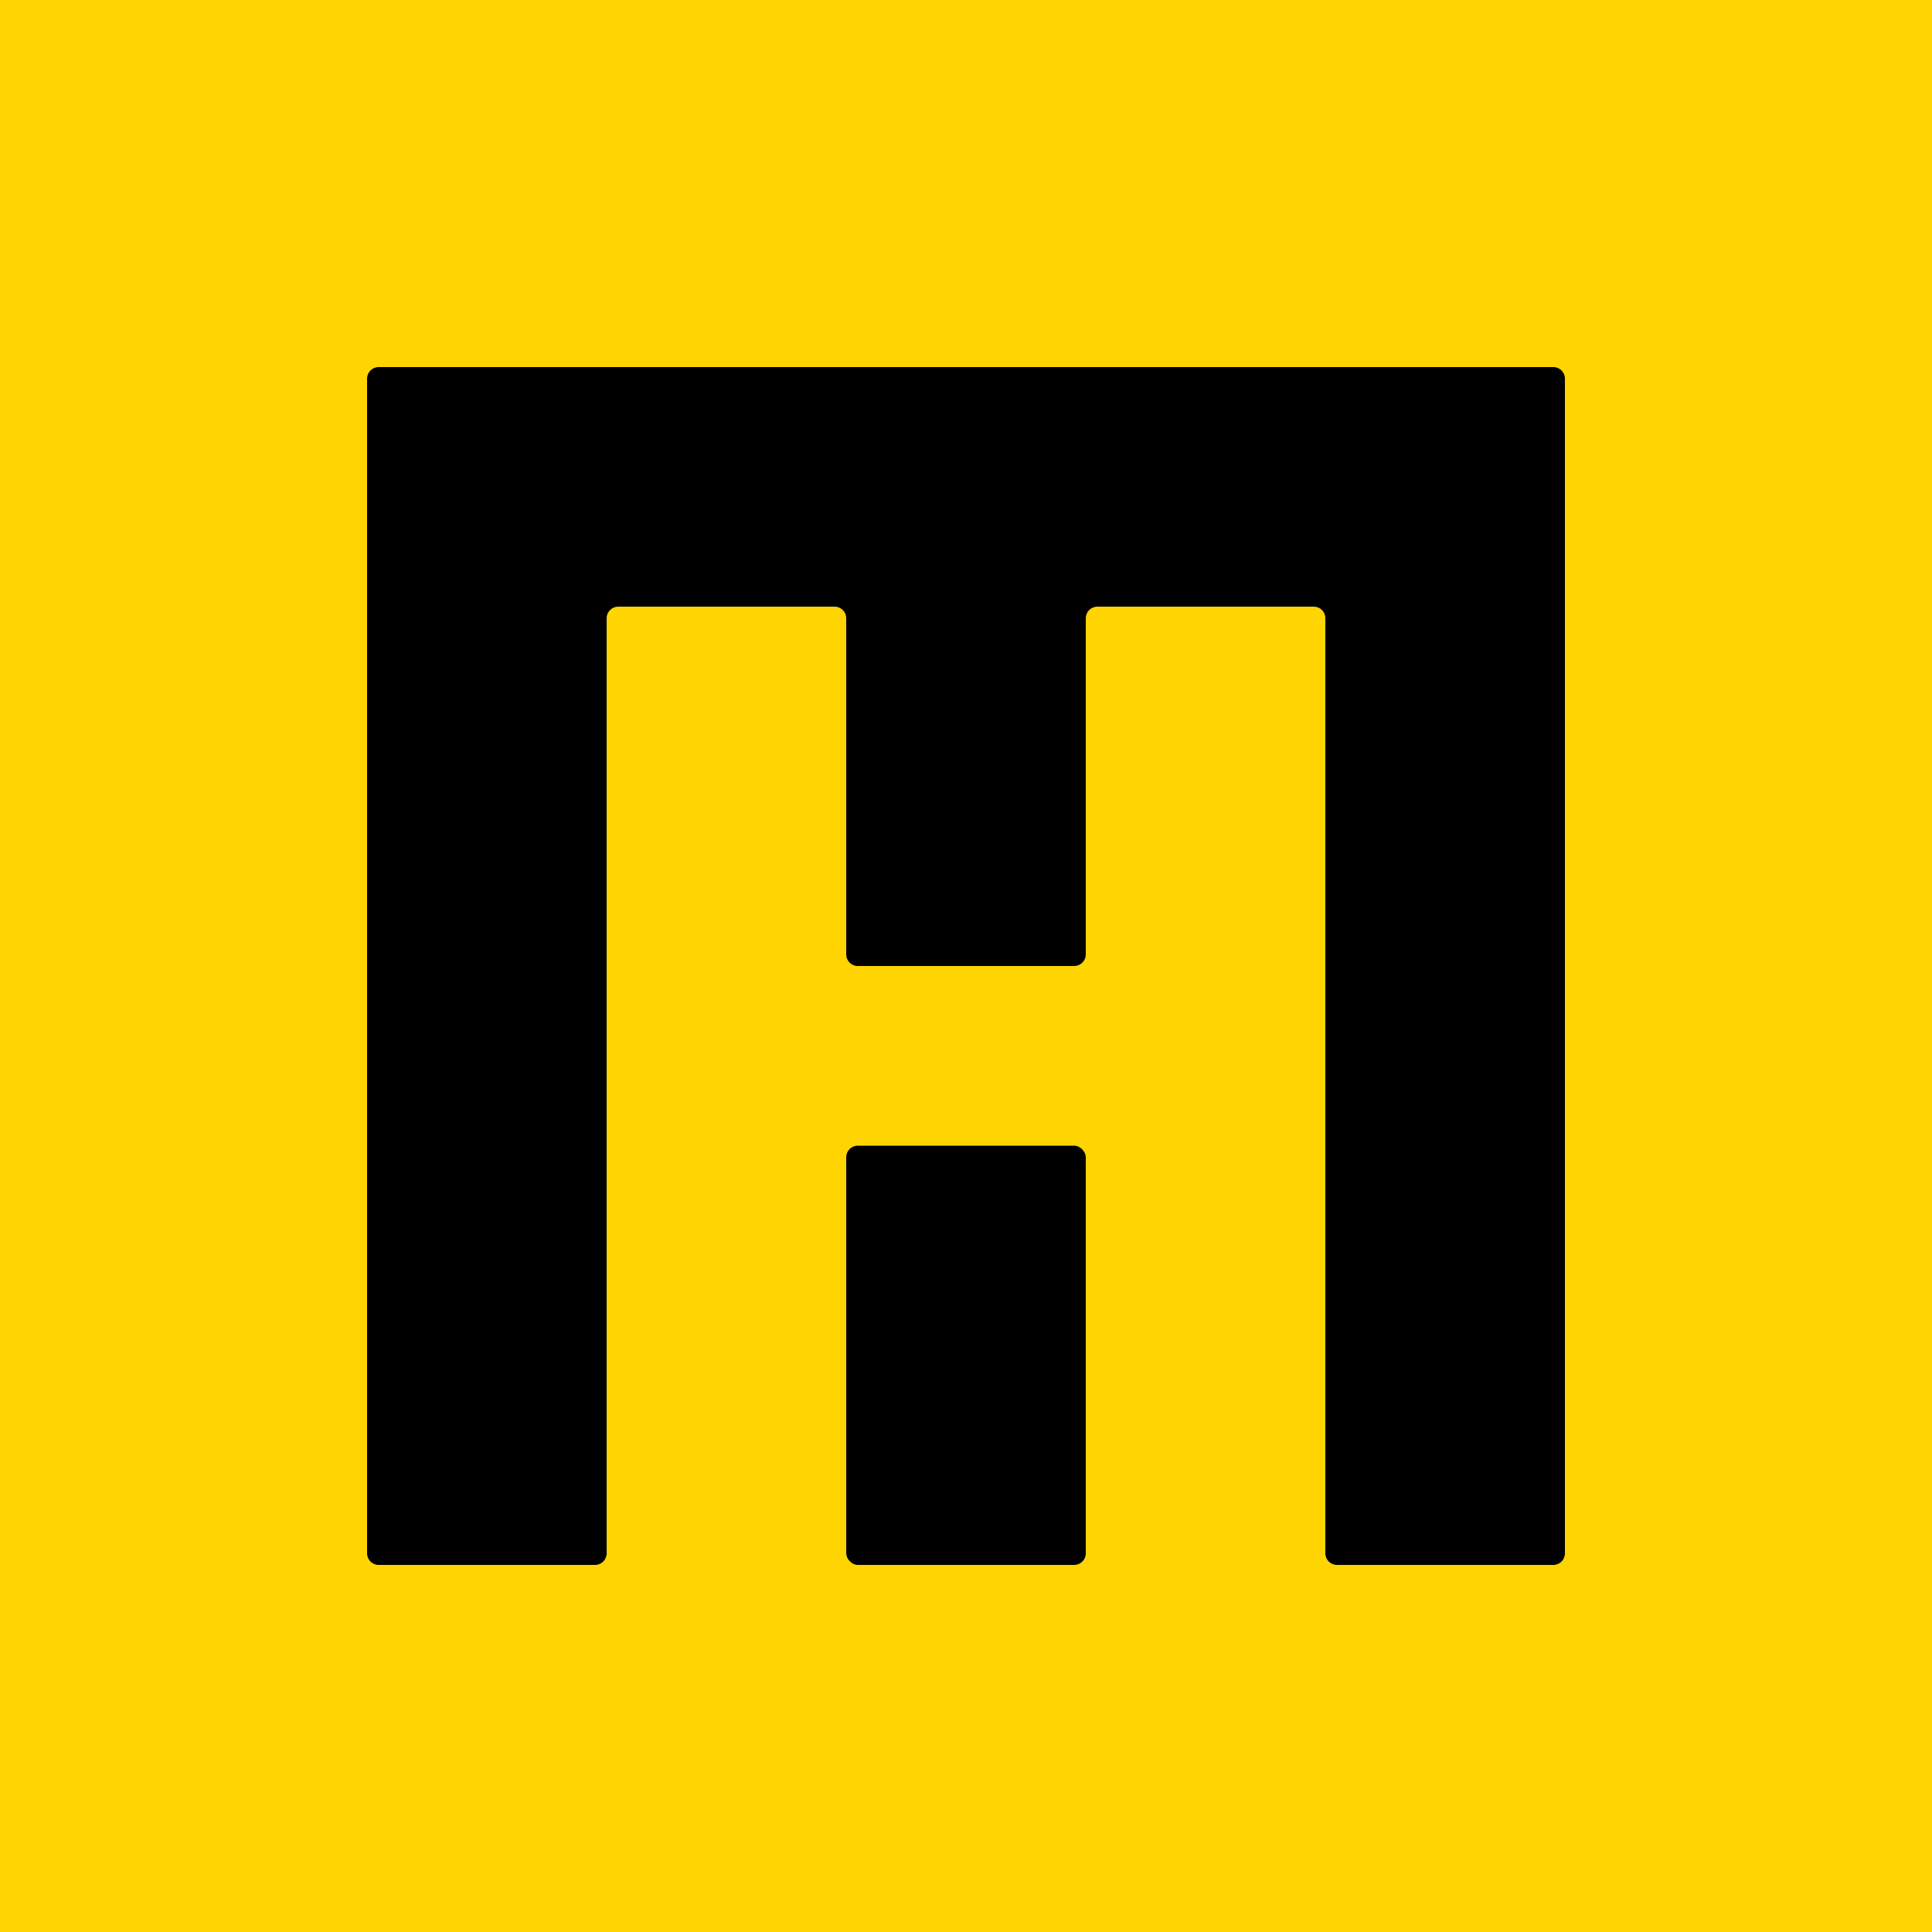
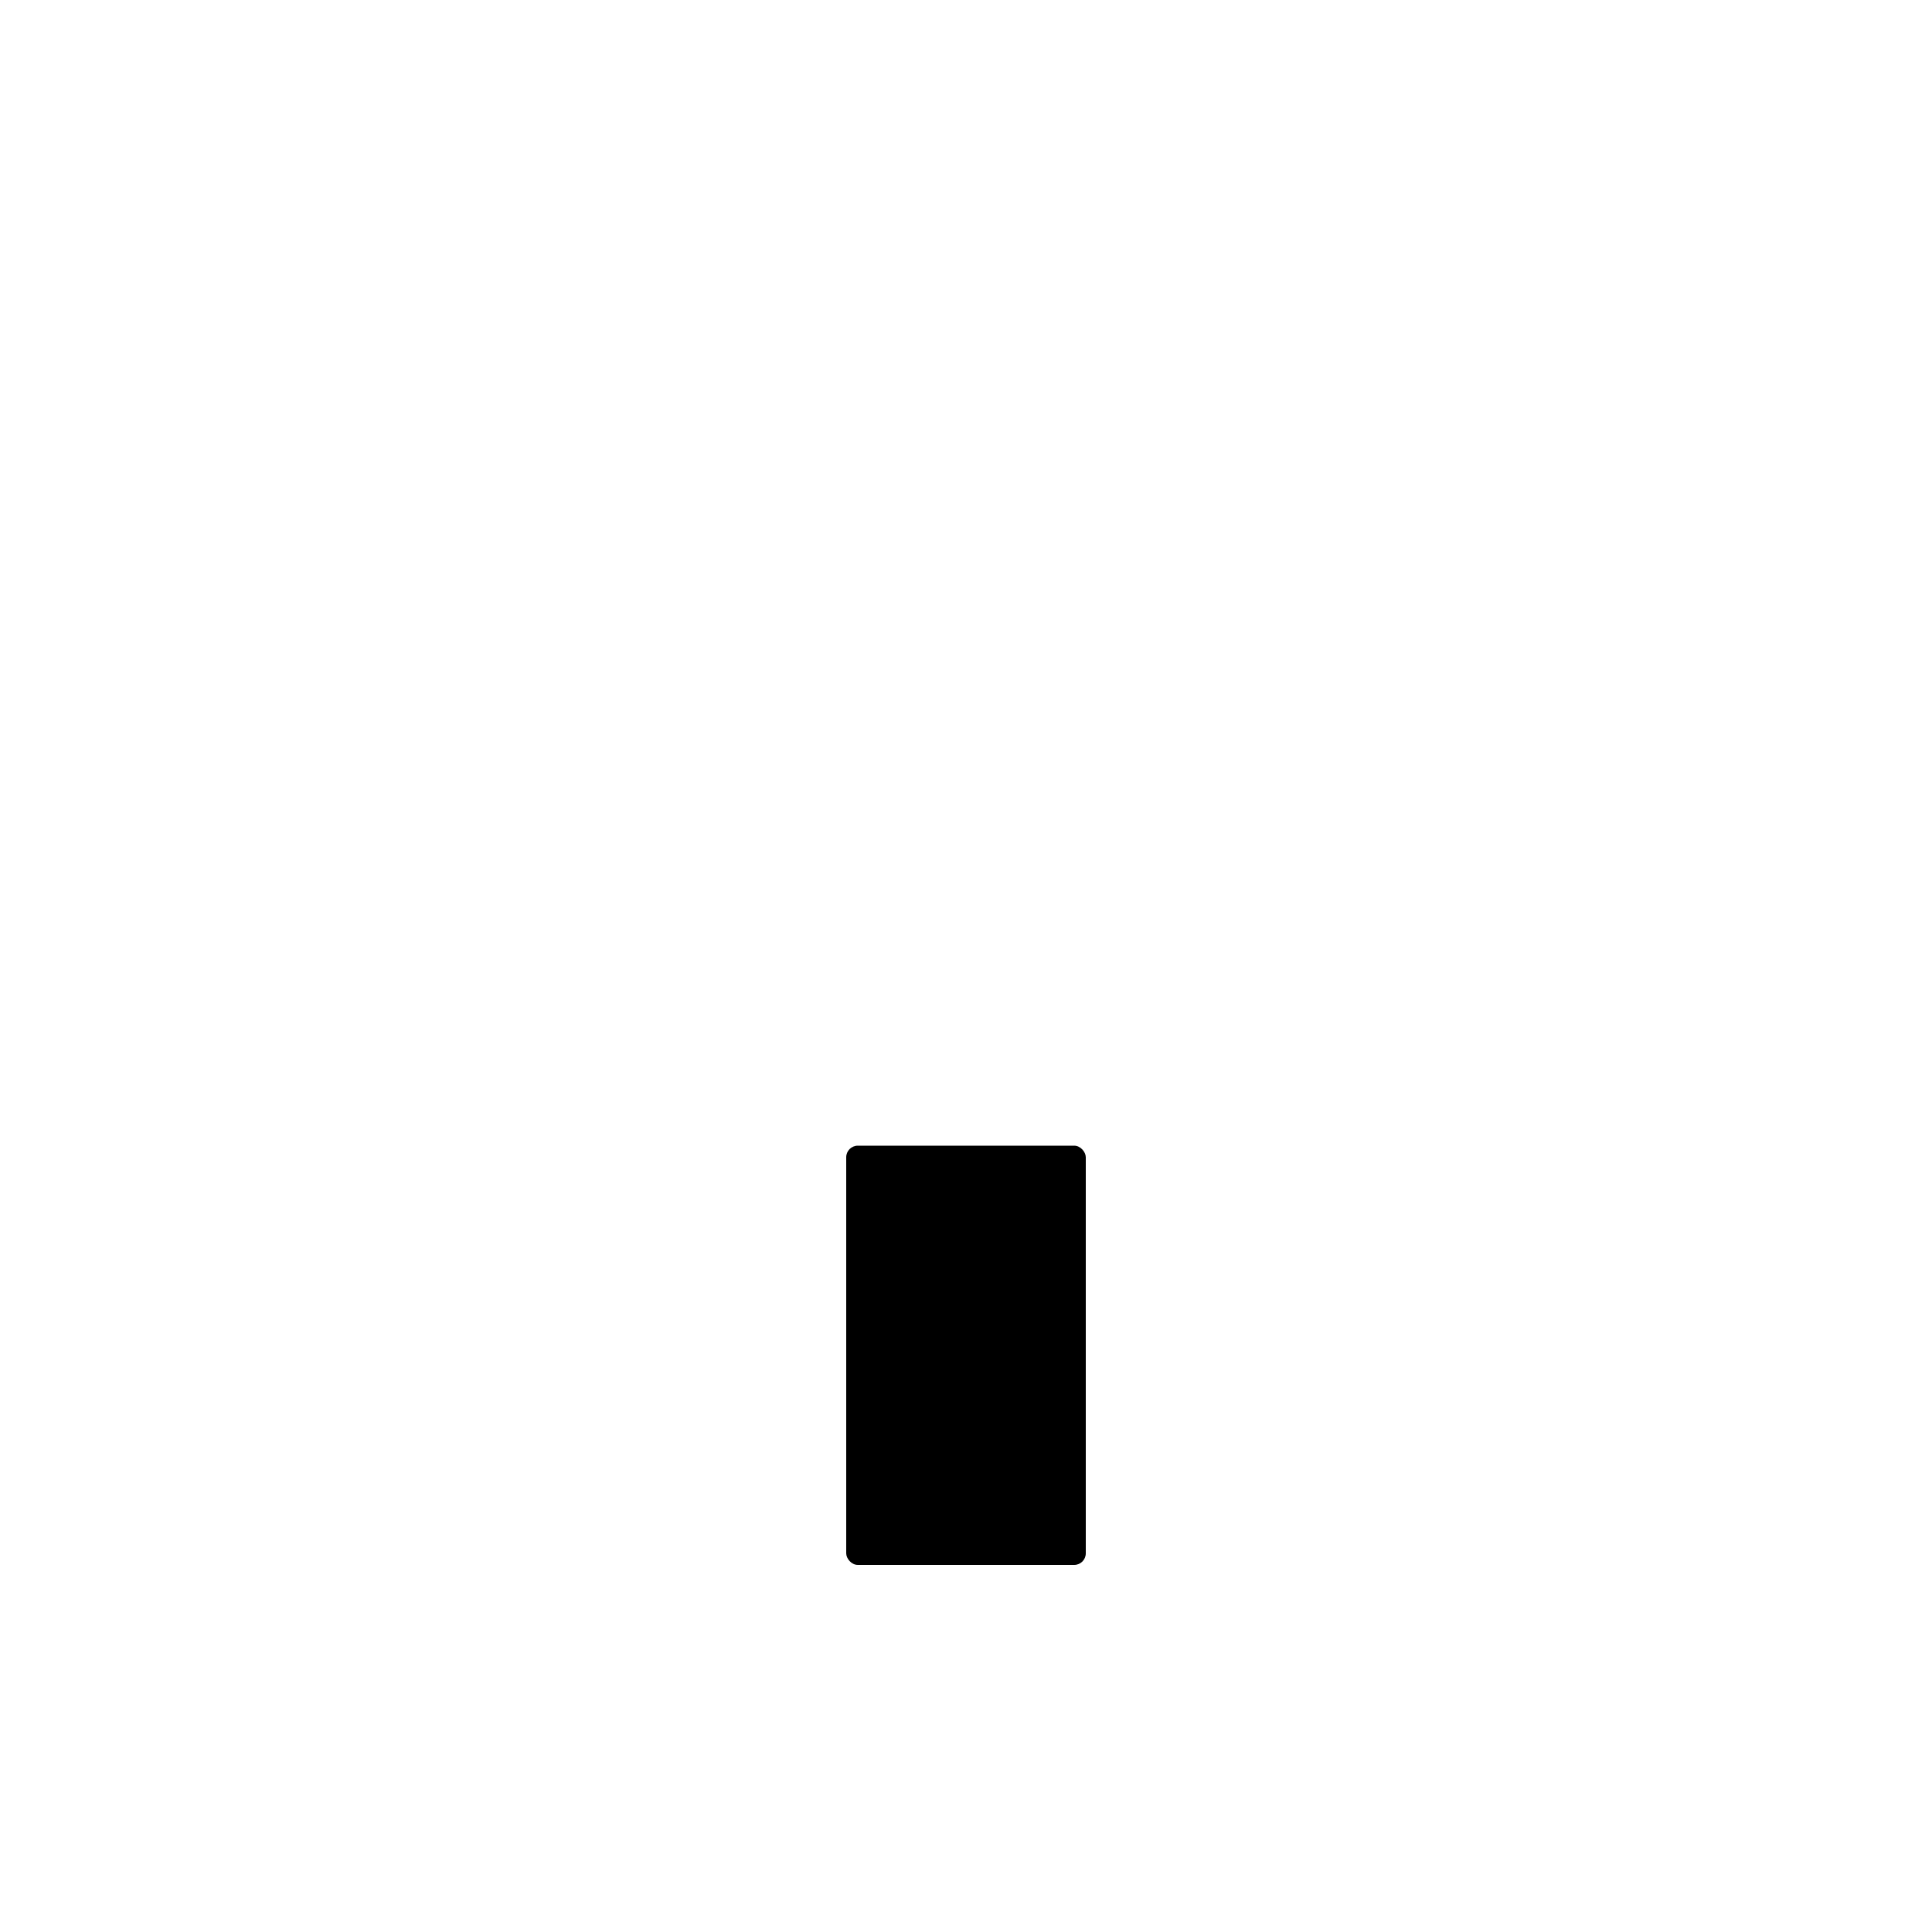
<svg xmlns="http://www.w3.org/2000/svg" id="Ebene_2" data-name="Ebene 2" viewBox="0 0 500 500">
  <defs>
    <style>
      .cls-1 {
        fill: #ffd400;
      }
    </style>
  </defs>
  <g id="Ebene_2-2" data-name="Ebene 2">
    <g>
-       <rect class="cls-1" width="500" height="500" />
      <g>
        <rect x="219" y="296.5" width="62" height="108.5" rx="3" ry="3" />
-         <path d="M95,98v304c0,1.66,1.34,3,3,3h56c1.66,0,3-1.34,3-3v-242c0-1.66,1.34-3,3-3h56c1.66,0,3,1.34,3,3v87c0,1.66,1.34,3,3,3h56c1.66,0,3-1.34,3-3v-87c0-1.66,1.34-3,3-3h56c1.66,0,3,1.34,3,3v242c0,1.66,1.34,3,3,3h56c1.66,0,3-1.34,3-3V98c0-1.66-1.34-3-3-3H98c-1.66,0-3,1.34-3,3Z" />
      </g>
    </g>
  </g>
</svg>